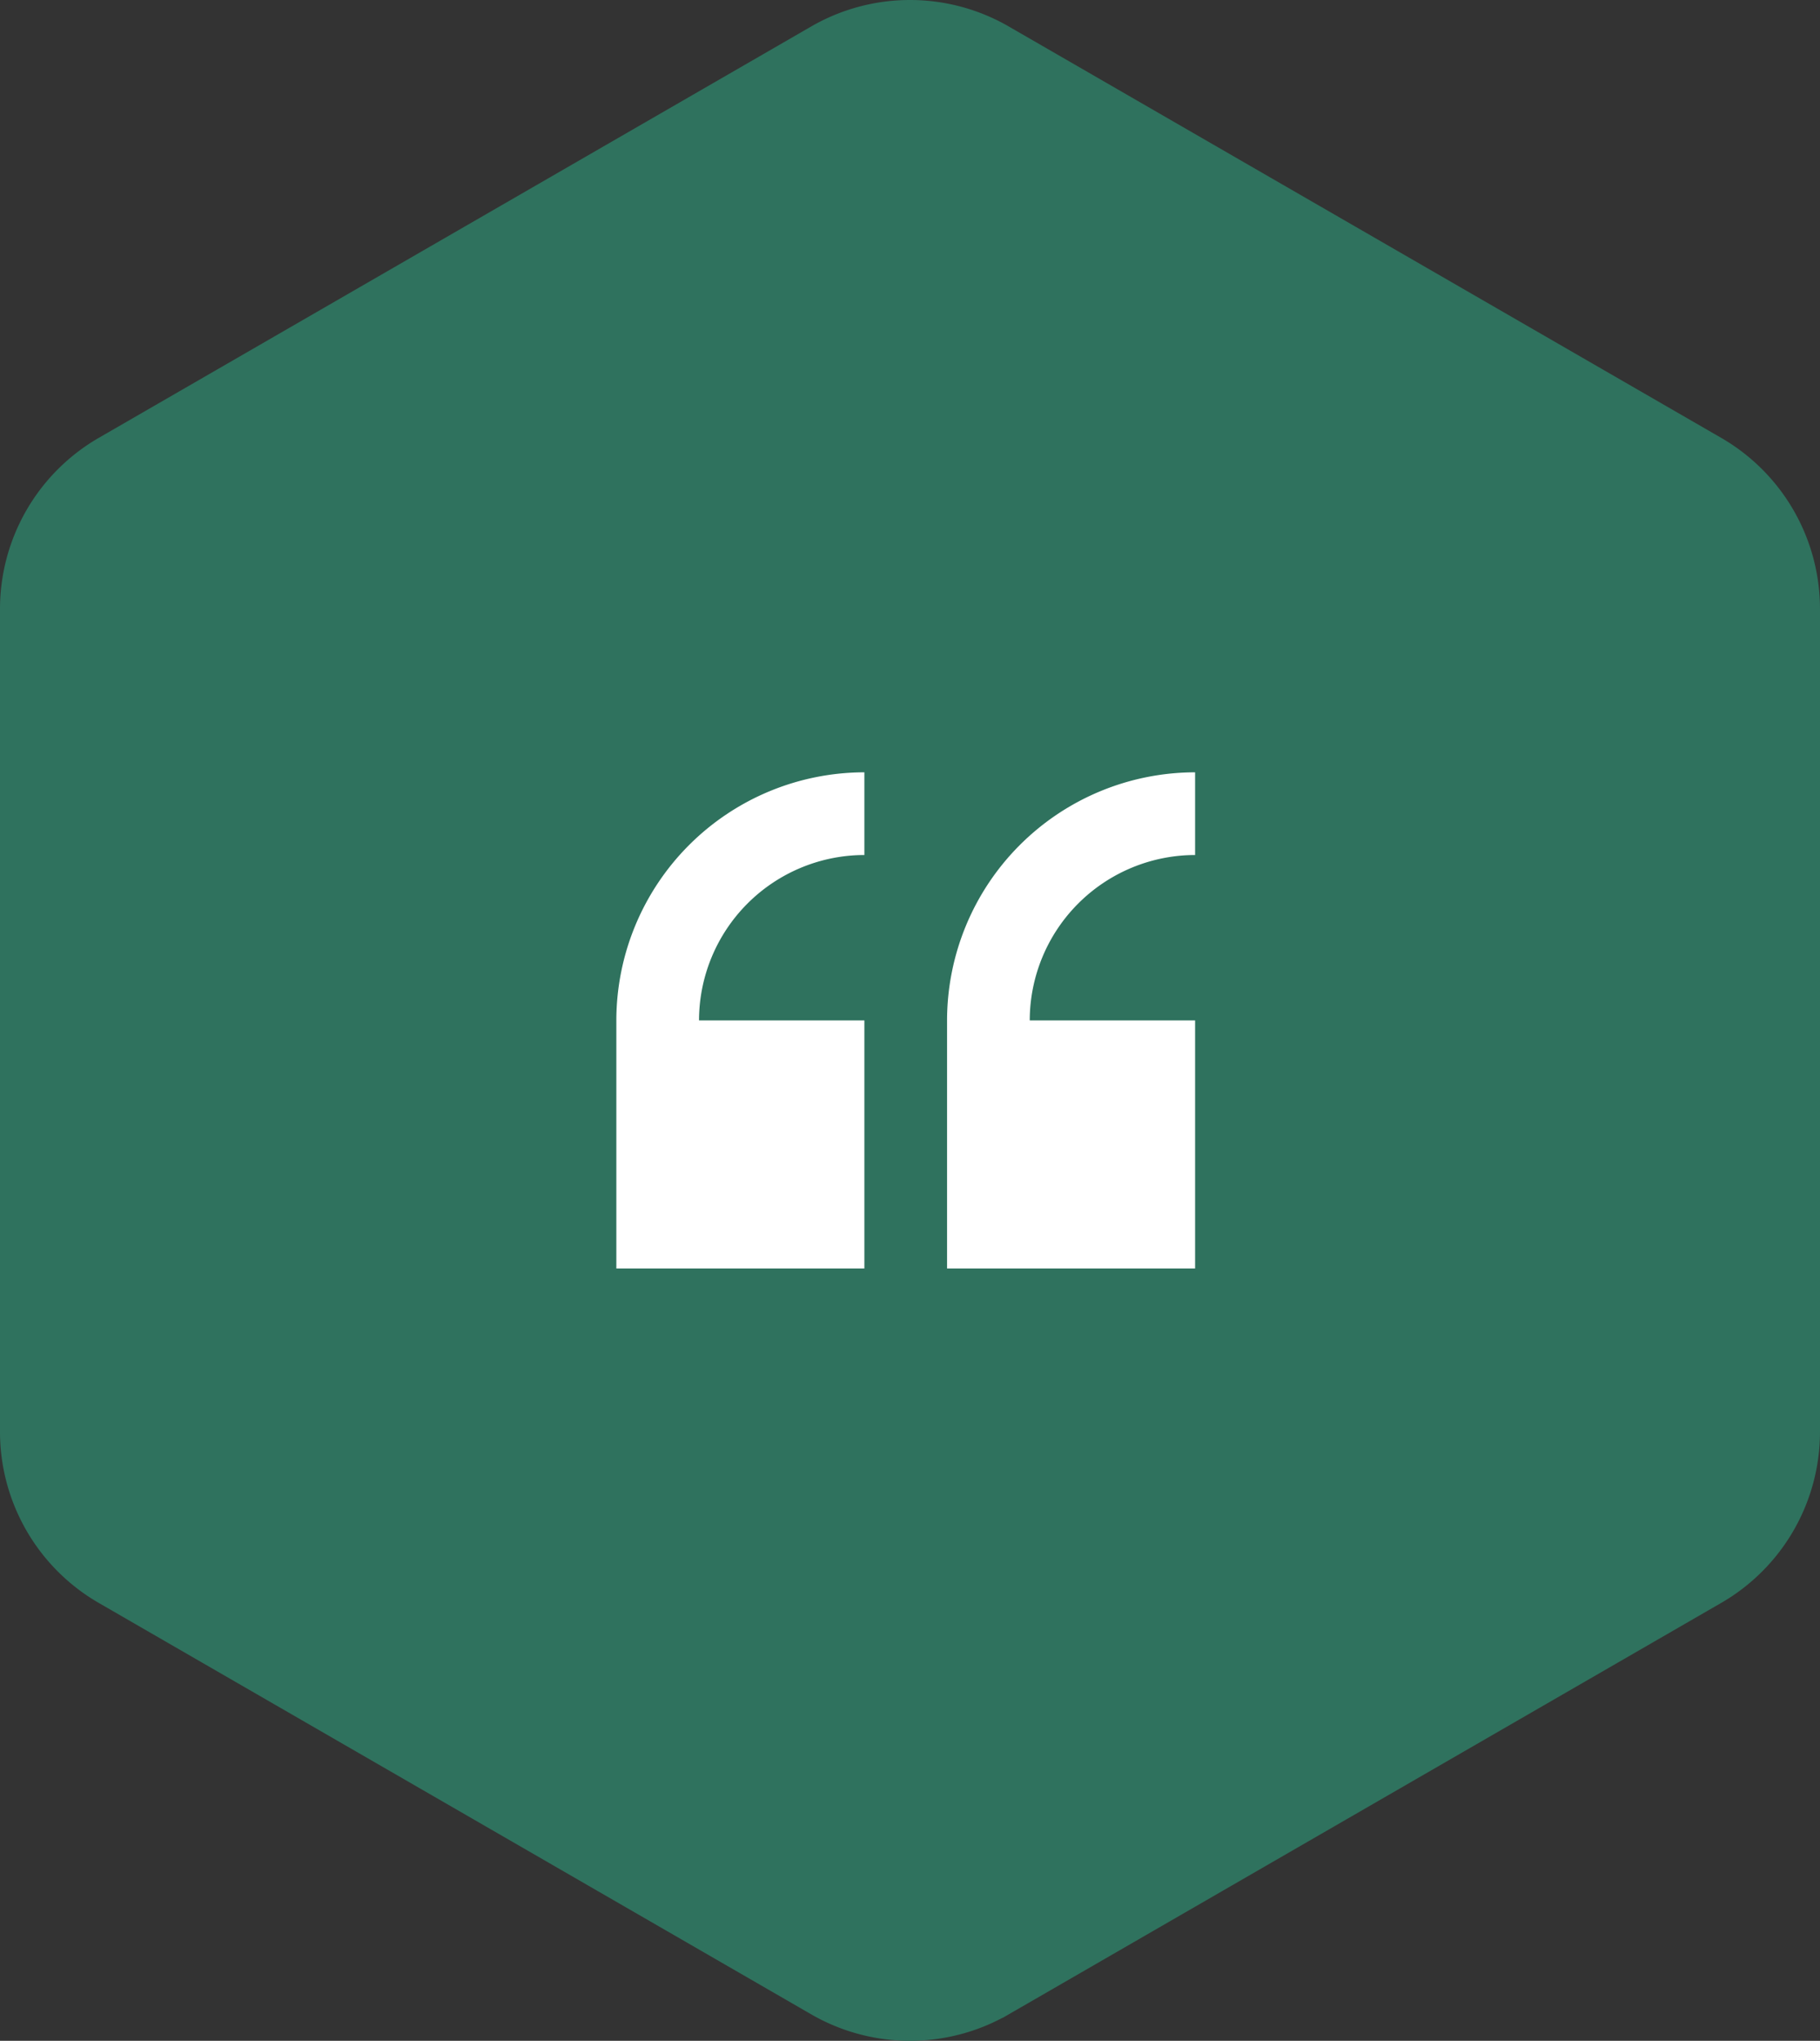
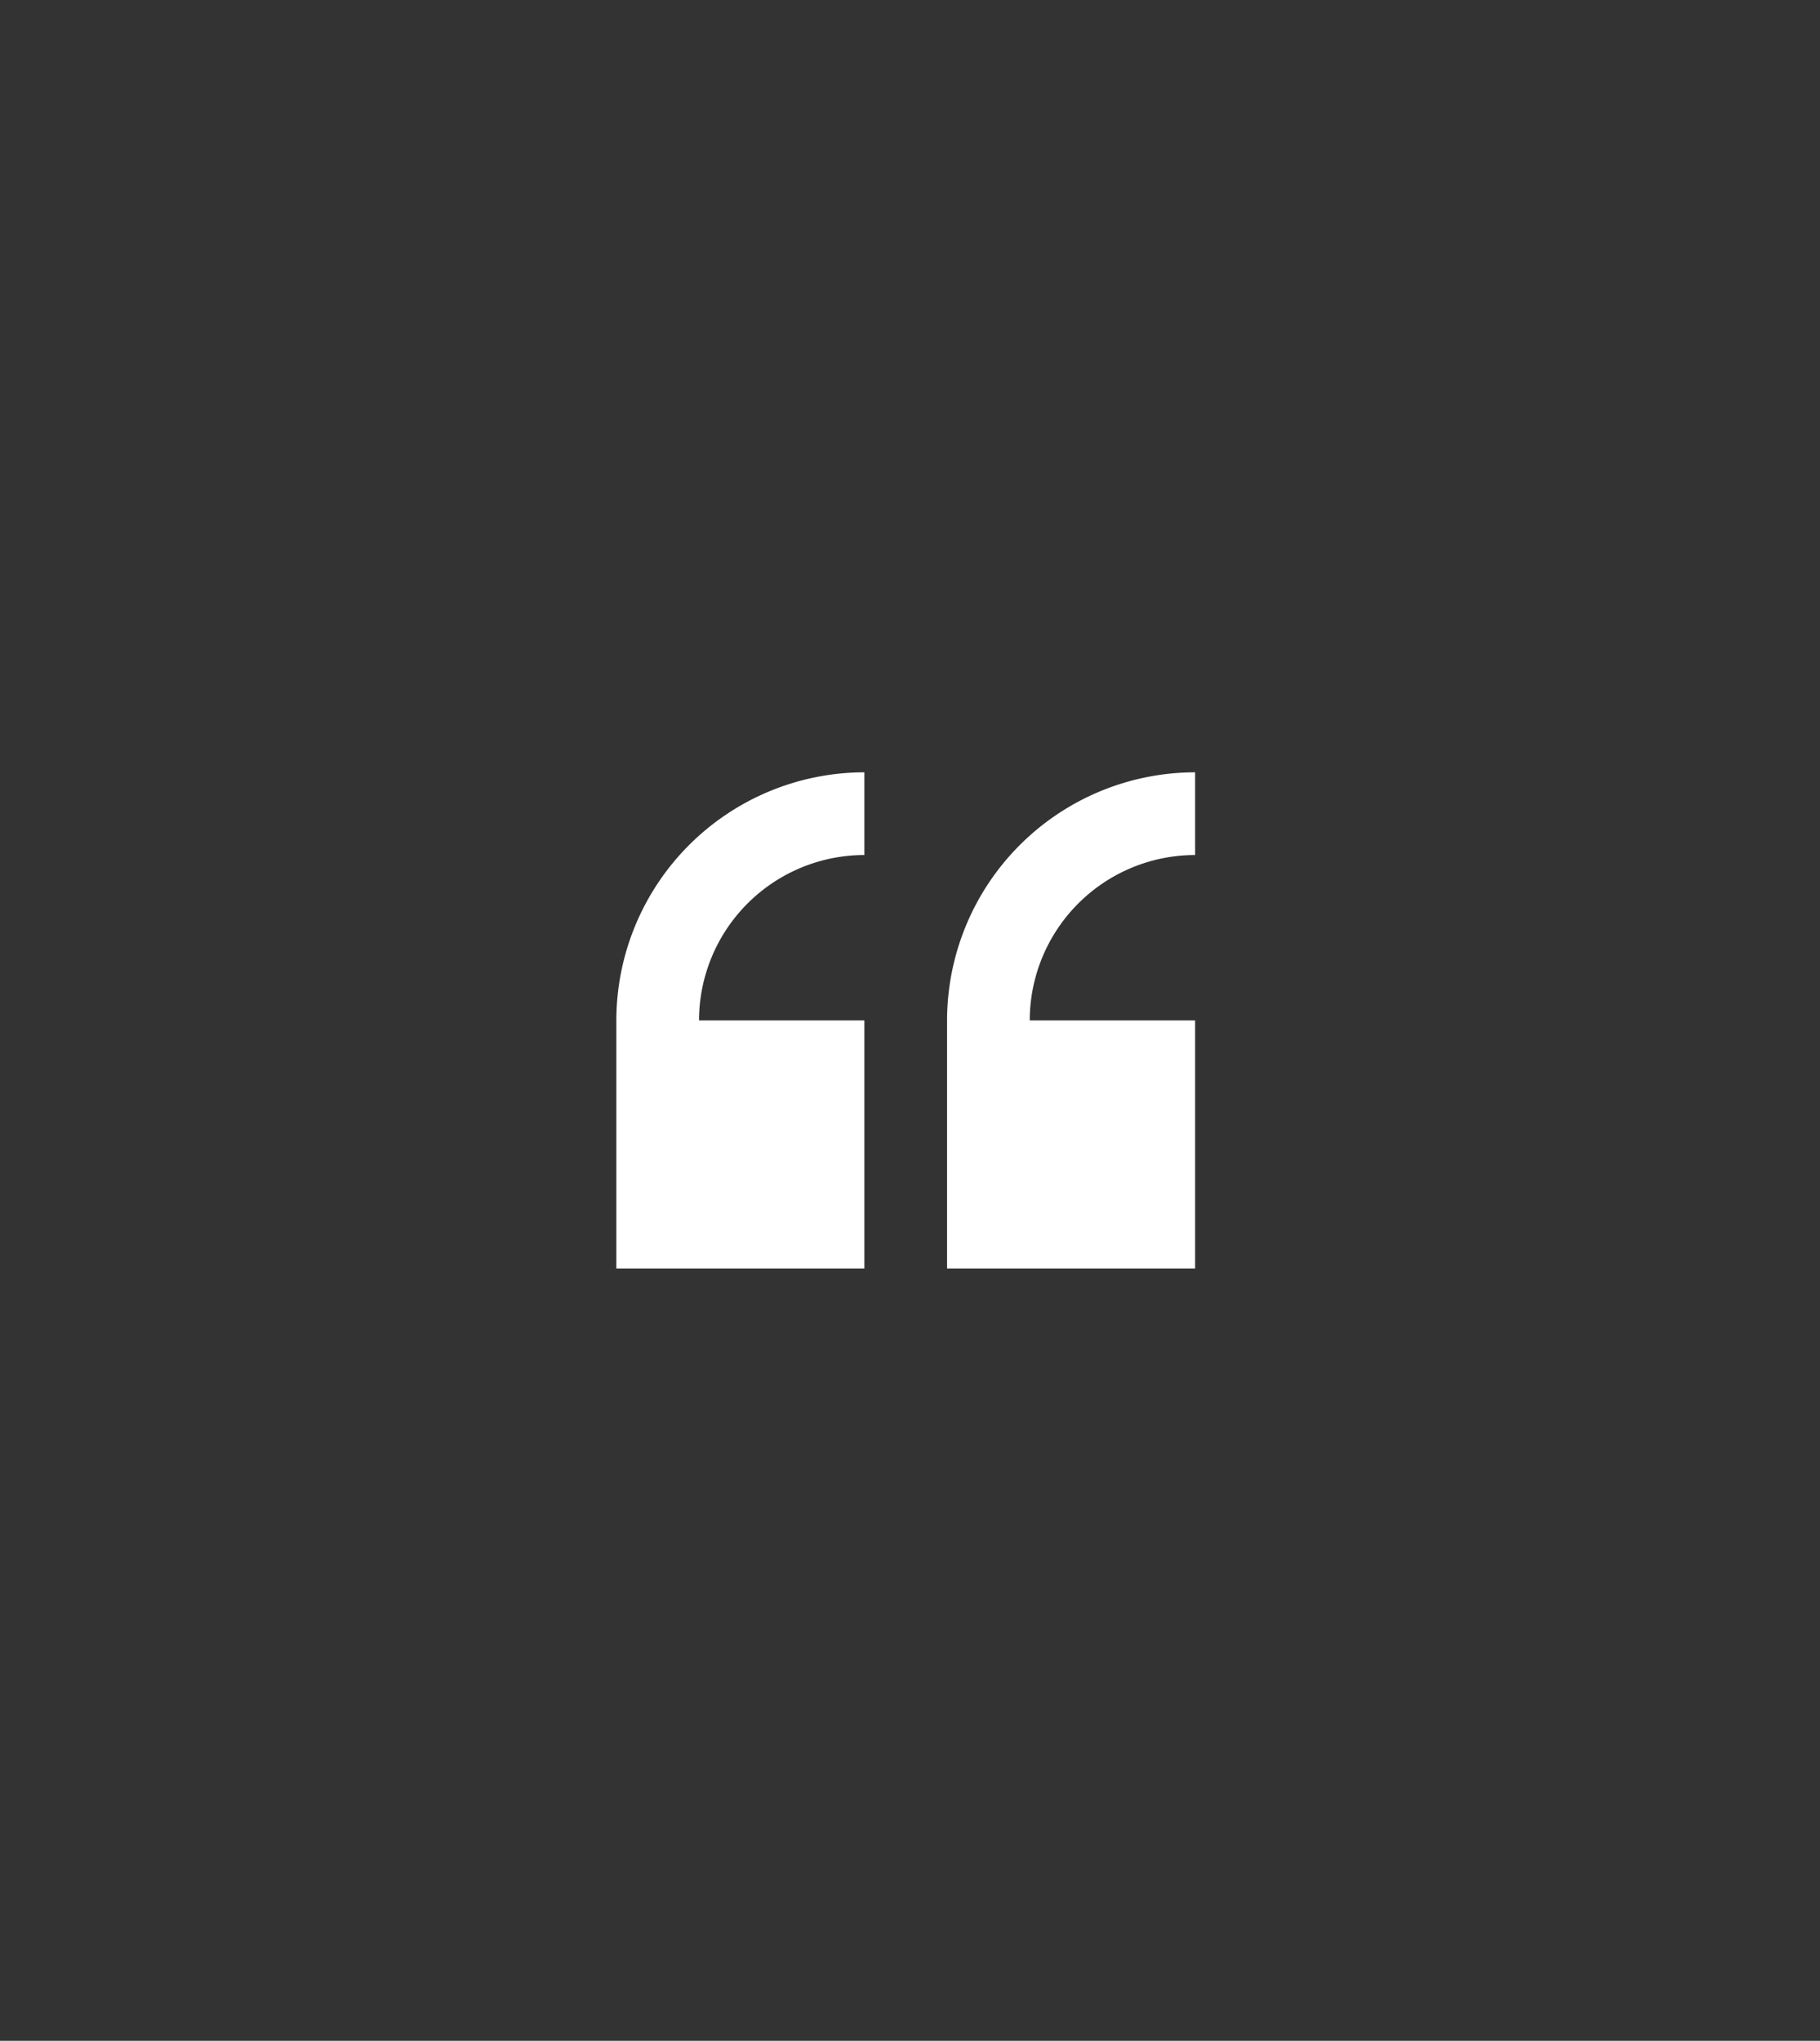
<svg xmlns="http://www.w3.org/2000/svg" width="216.884" height="243.147" viewBox="0 0 216.884 243.147">
  <rect x="0" y="0" width="216.884" height="243.147" fill="#333333" stroke="none" />
  <g id="Group_771" data-name="Group 771" transform="translate(-112 -3795.5)">
-     <path id="Path_3617" data-name="Path 3617" d="M107.941-147.3a23.023,23.023,0,0,1-11.523-3.088L11.523-199.4A23.048,23.048,0,0,1,0-219.362v-98.026a23.048,23.048,0,0,1,11.524-19.96l84.894-49.011a23.027,23.027,0,0,1,11.523-3.088,23.031,23.031,0,0,1,11.522,3.088l84.893,49.011a23.046,23.046,0,0,1,11.527,19.96v98.026a23.045,23.045,0,0,1-11.527,19.96l-84.893,49.014A23.027,23.027,0,0,1,107.941-147.3Z" transform="translate(112.5 4185.447)" fill="#2f725e" stroke="#2f725e" stroke-width="1" fill-rule="evenodd" />
    <g id="Group_770" data-name="Group 770" transform="translate(185.448 3887.516)">
      <path id="Path_3618" data-name="Path 3618" d="M0,58.793V88.351H29.558V58.793H9.853A19.728,19.728,0,0,1,29.558,39.088V29.235A29.59,29.59,0,0,0,0,58.793Z" transform="translate(0 -29.235)" fill="#fff" />
      <path id="Path_3619" data-name="Path 3619" d="M263.44,39.088V29.235a29.59,29.59,0,0,0-29.558,29.558V88.351H263.44V58.793H243.735A19.728,19.728,0,0,1,263.44,39.088Z" transform="translate(-194.471 -29.235)" fill="#fff" />
    </g>
  </g>
</svg>